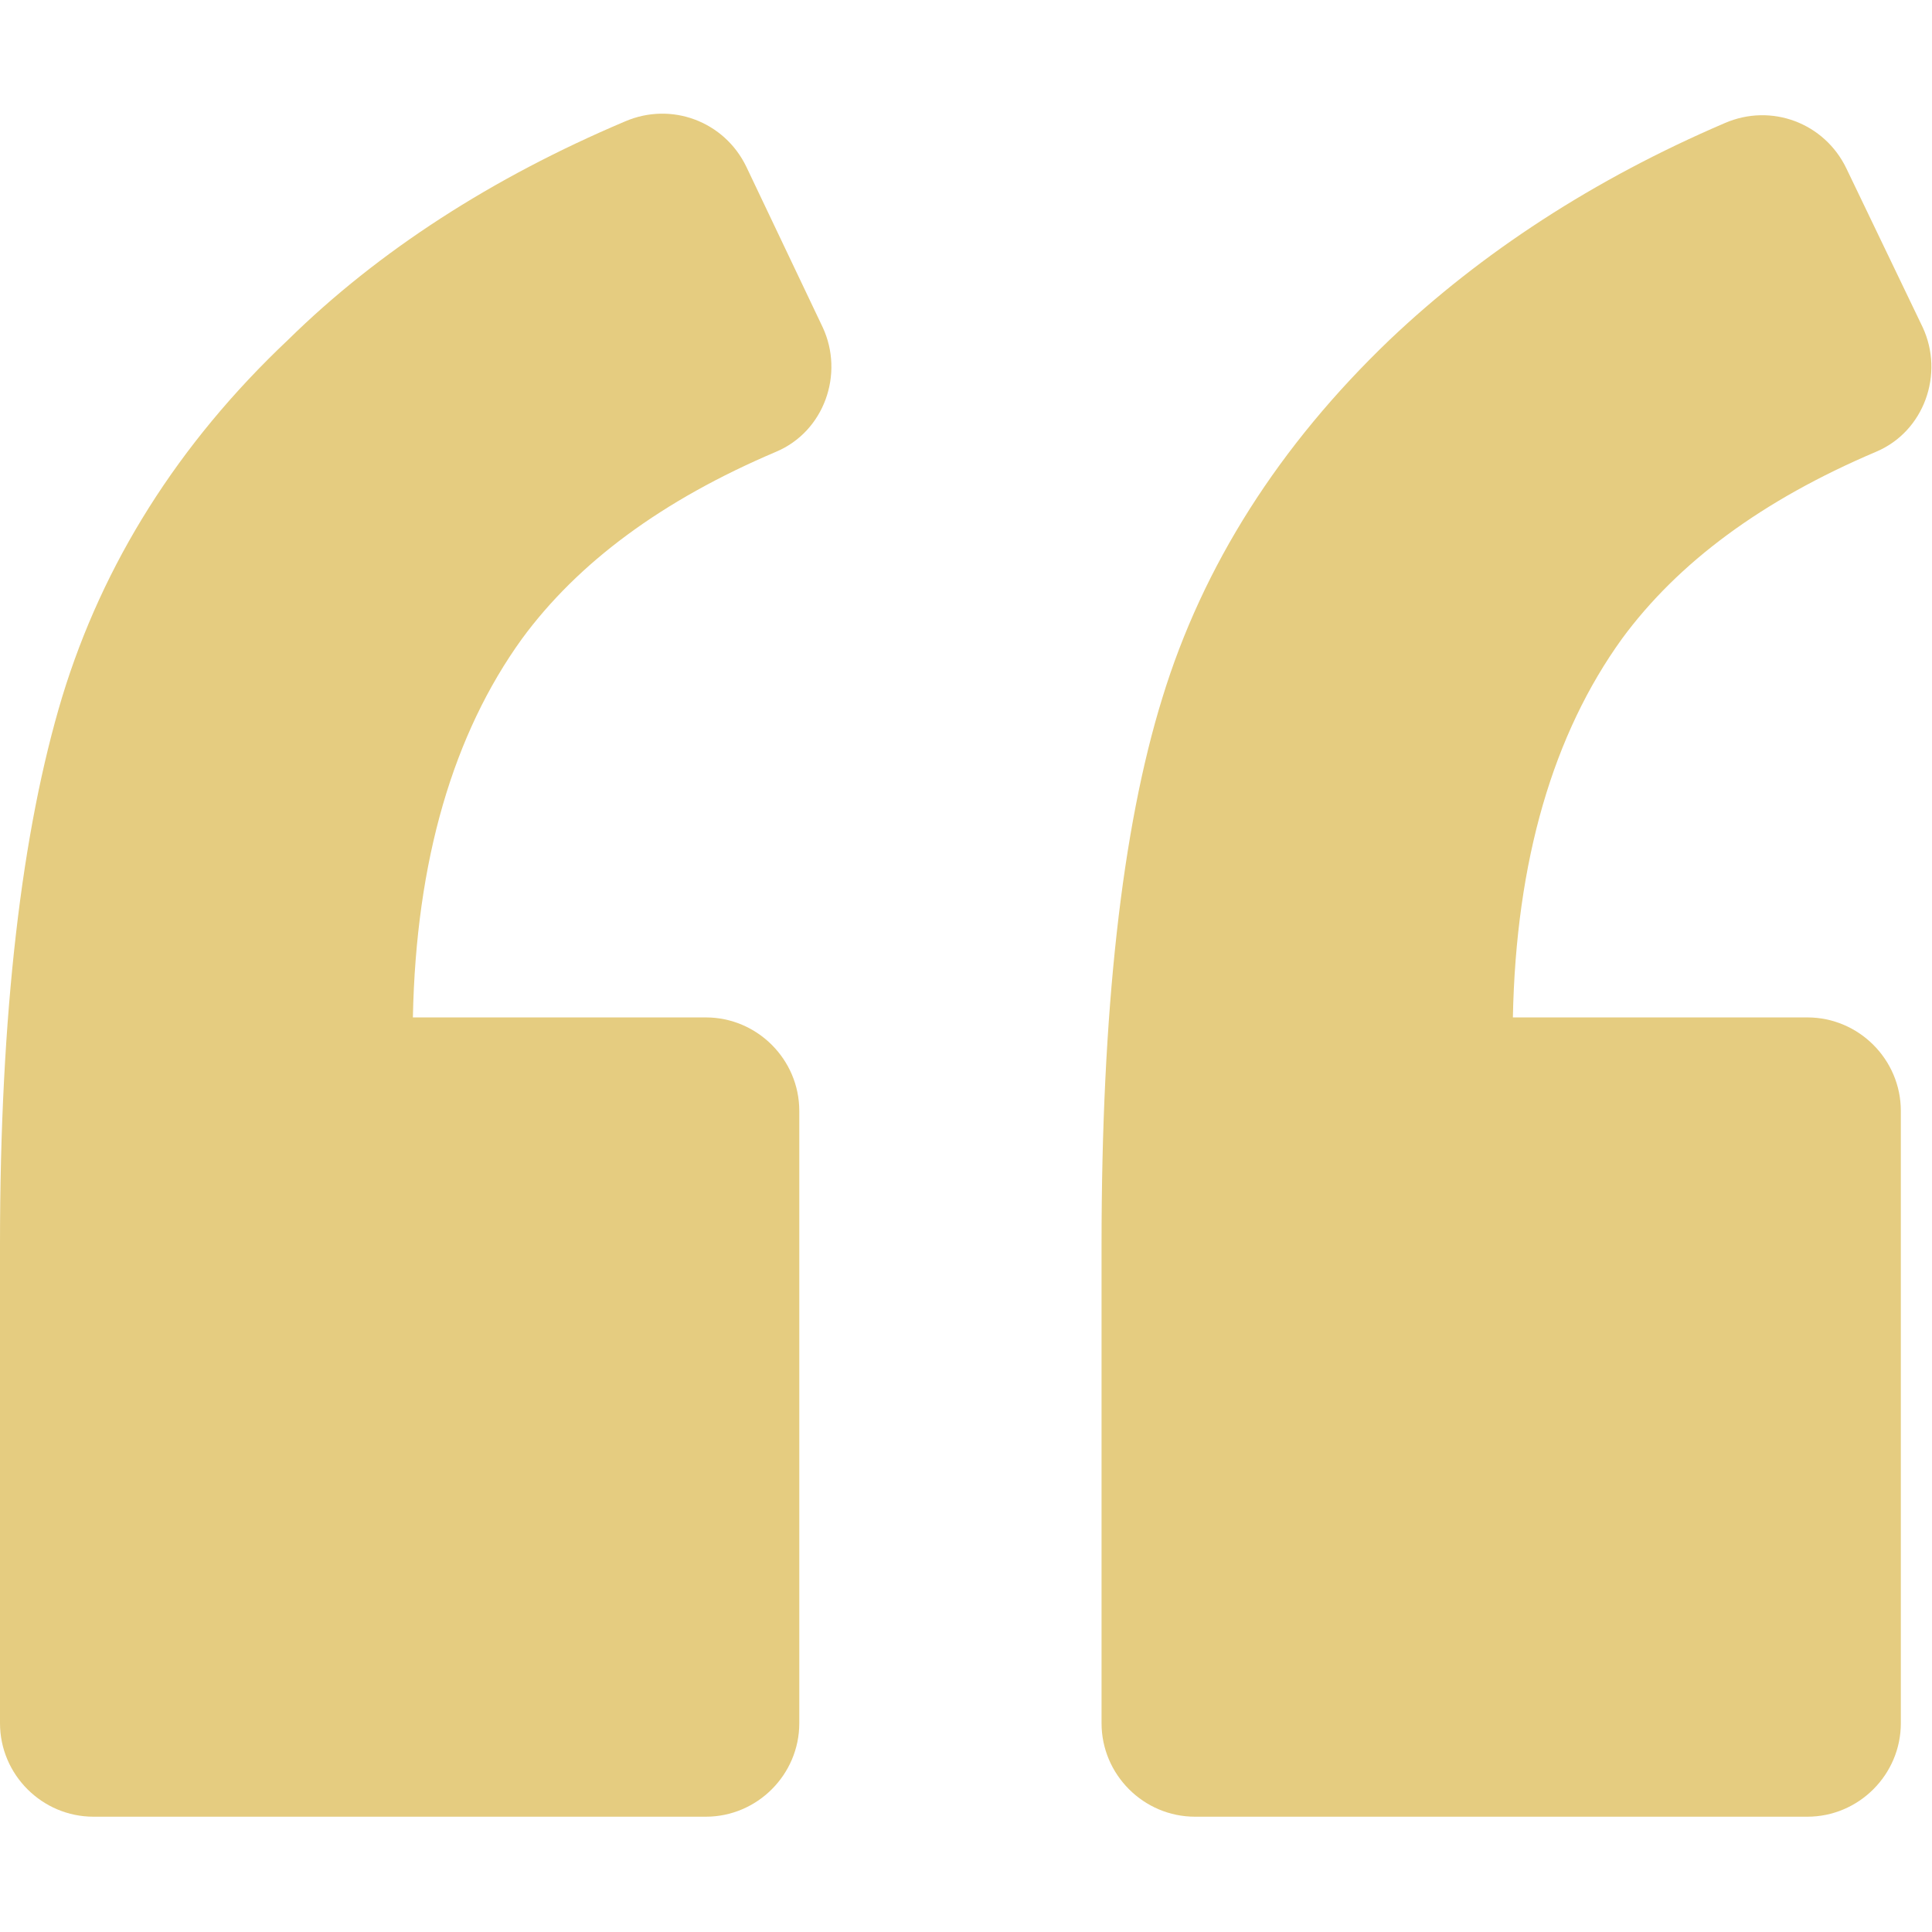
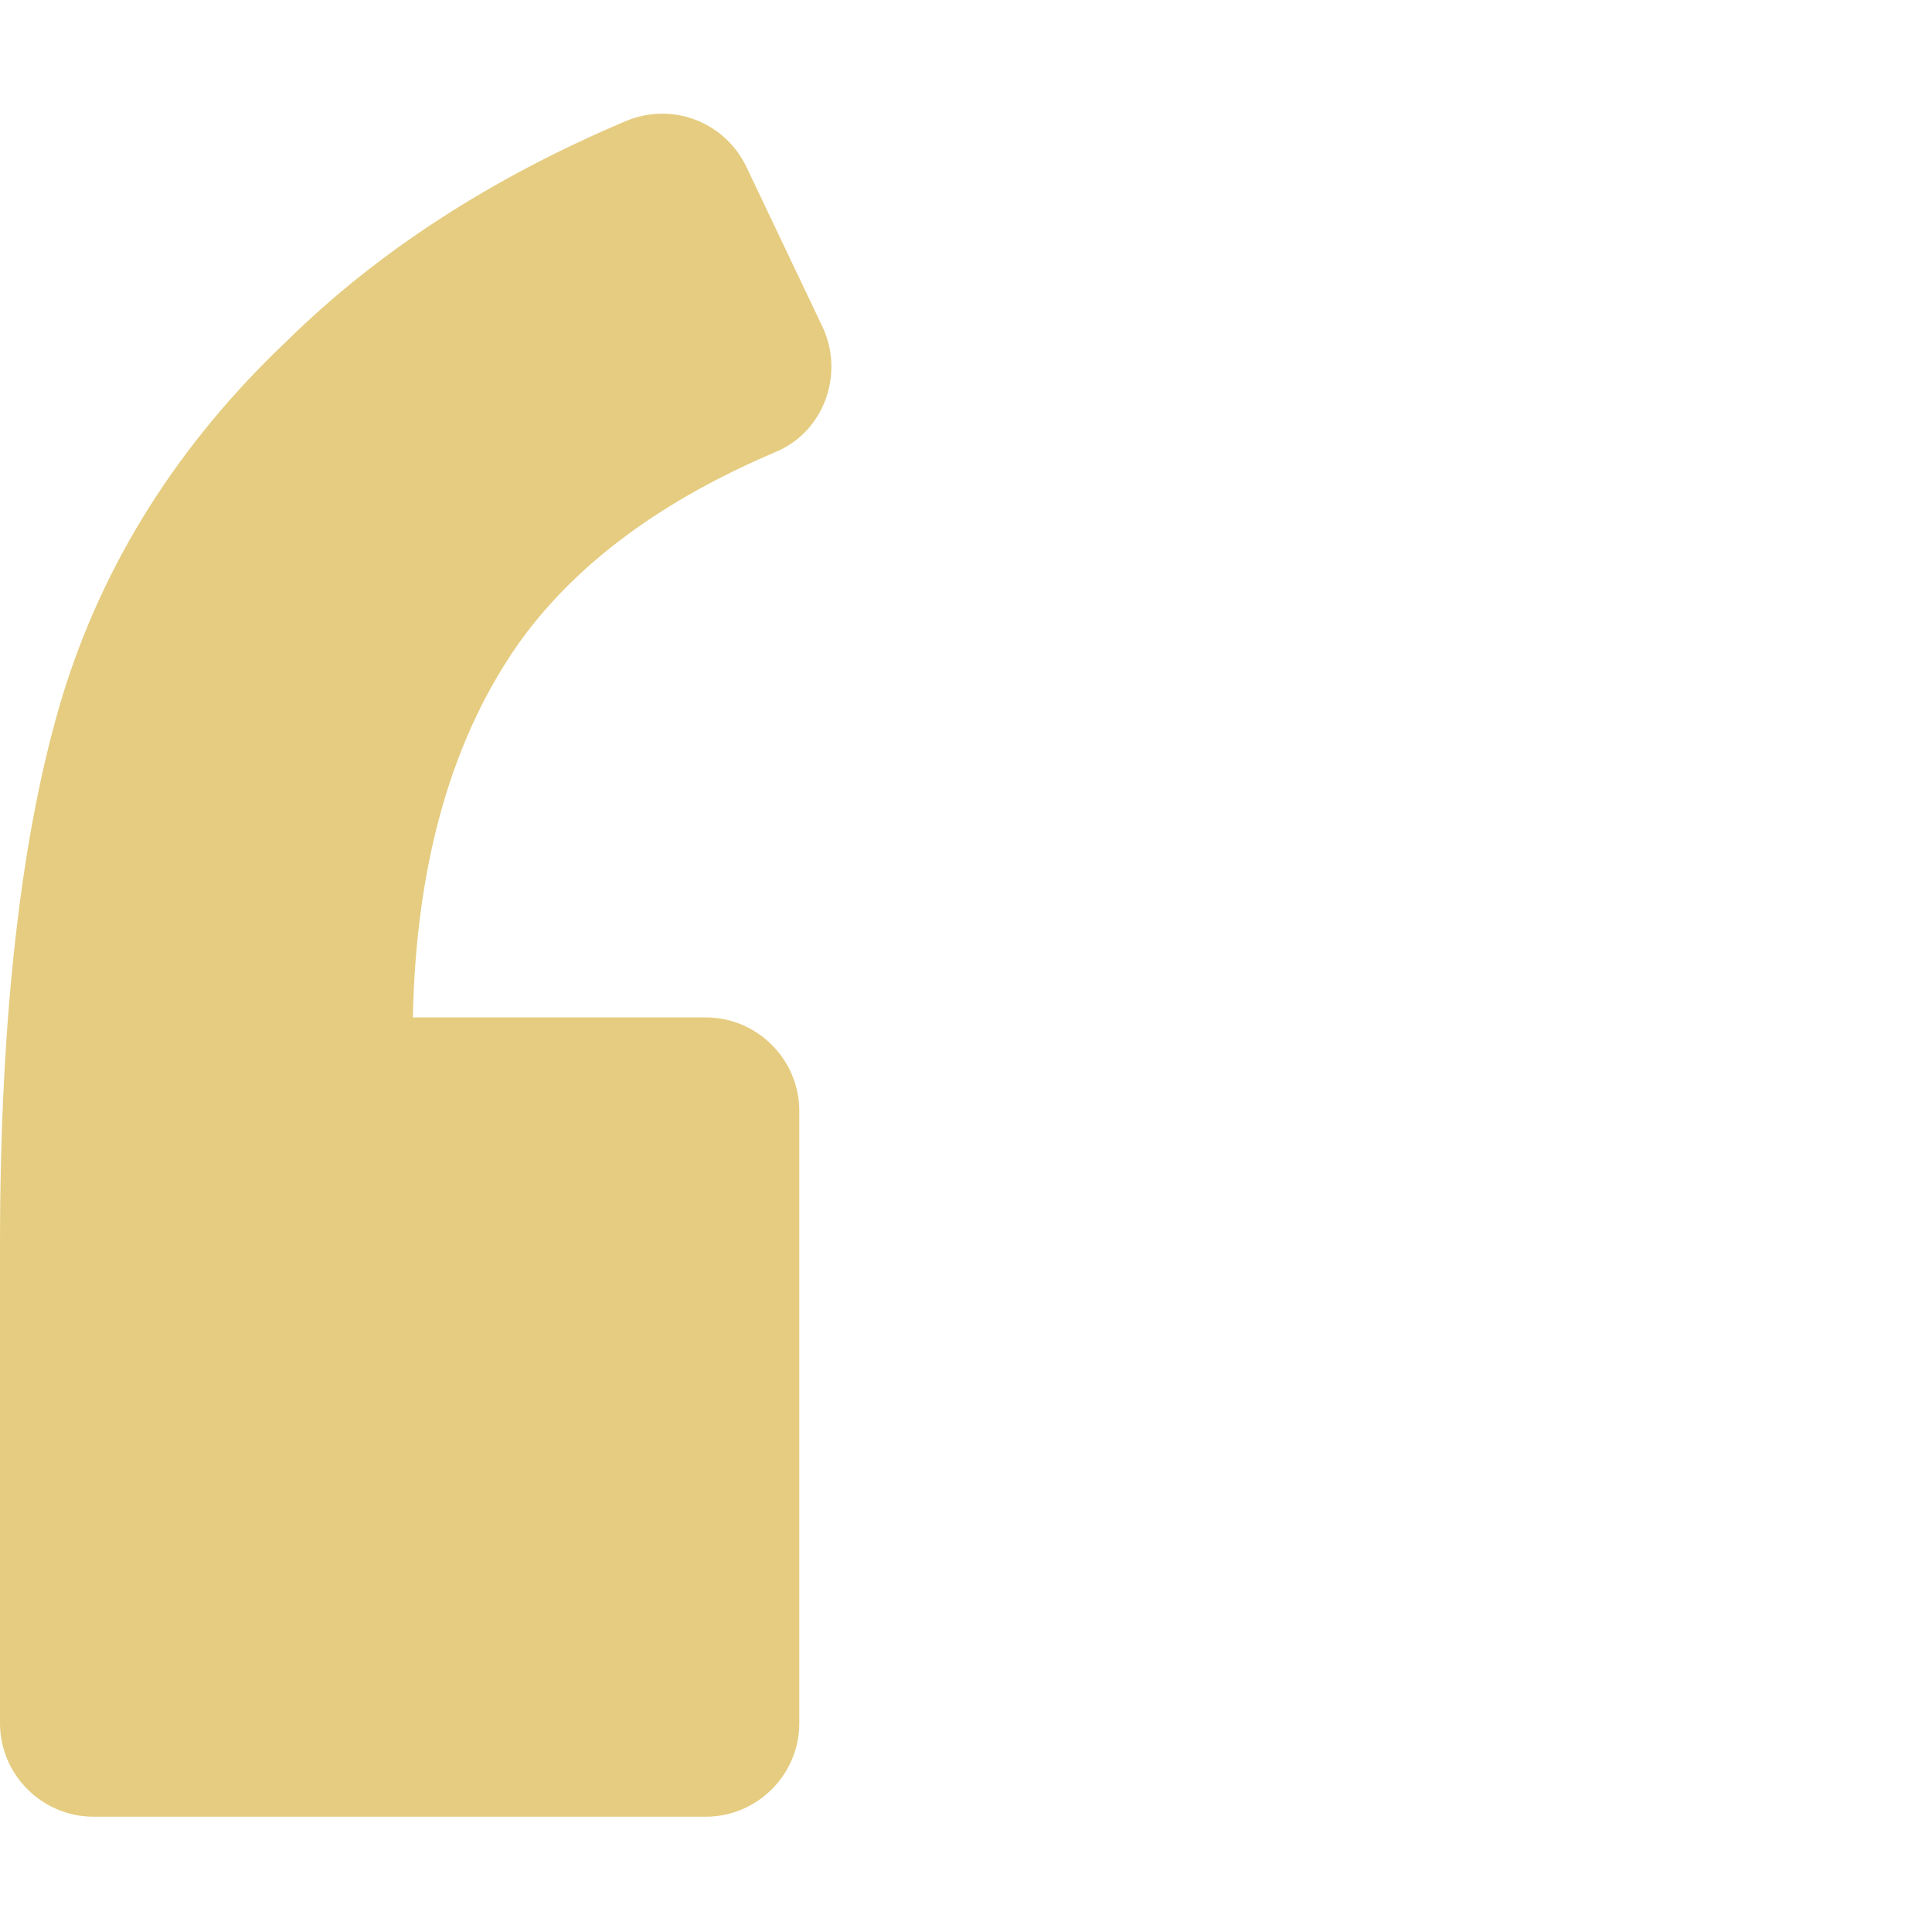
<svg xmlns="http://www.w3.org/2000/svg" version="1.1" id="Capa_1" x="0px" y="0px" viewBox="0 0 124 124" style="enable-background:new 0 0 124 124;" xml:space="preserve">
  <style type="text/css">
	.st0{fill:#E5CC80;}
</style>
  <g>
    <path class="st0" d="m49.8 29c3.1-1.3 4.4-5 3-8l-4.9-10.3c-1.4-2.9-4.8-4.2-7.8-2.9c-8.5 3.6-15.8 8.3-21.6 14C11.4 28.5 6.6 36.2 4 44.7C1.4 53.3 0 65 0 79.9v30.7c0 3.3 2.7 6 6 6h39.3c3.3 0 6-2.7 6-6V71.3c0-3.3-2.7-6-6-6H26.5c.2-10.1 2.6-18.2 7-24.3c3.6-4.9 9-8.9 16.3-12z" />
-     <path class="st0" d="m120.4 29c3.1-1.3 4.4-5 3-8l-4.9-10.2c-1.4-2.9-4.8-4.2-7.8-2.9c-8.4 3.6-15.6 8.3-21.5 13.9c-7.1 6.8-12 14.5-14.6 23c-2.6 8.4-3.9 20.1-3.9 35.1v30.7c0 3.3 2.7 6 6 6H116c3.3 0 6-2.7 6-6V71.3c0-3.3-2.7-6-6-6H97.1c.2-10.1 2.6-18.2 7-24.3c3.6-4.9 9-8.9 16.3-12z" />
  </g>
</svg>